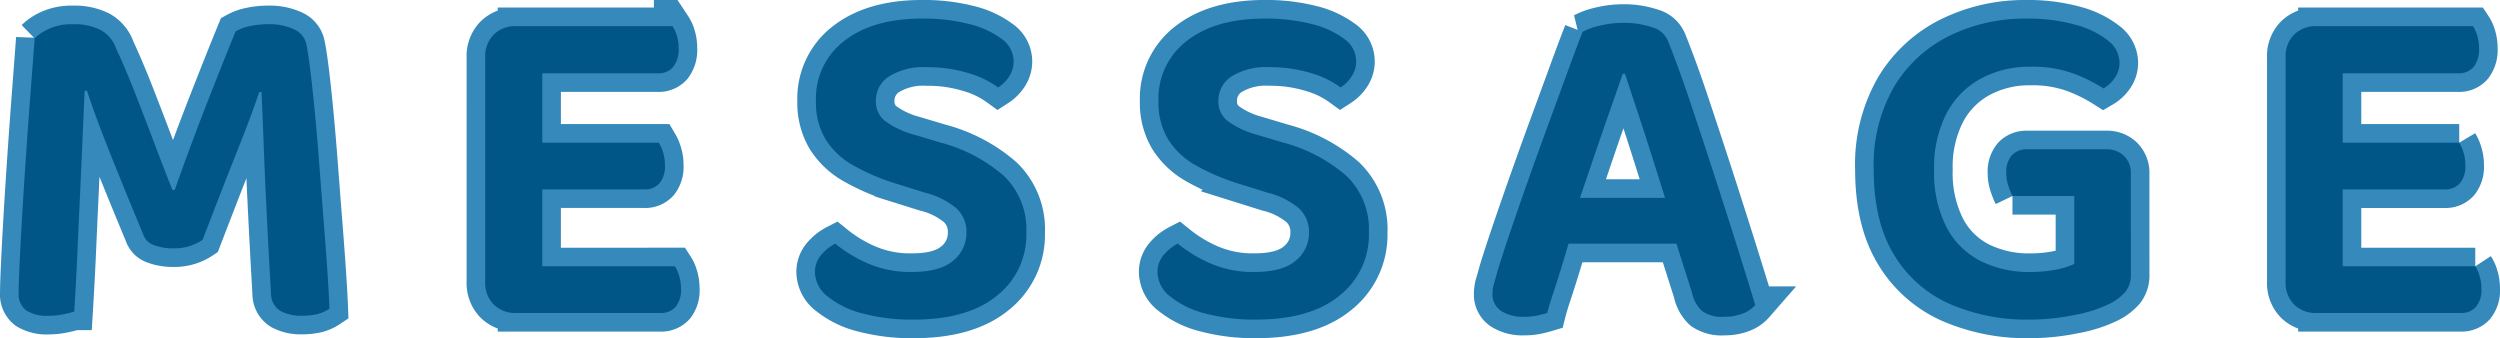
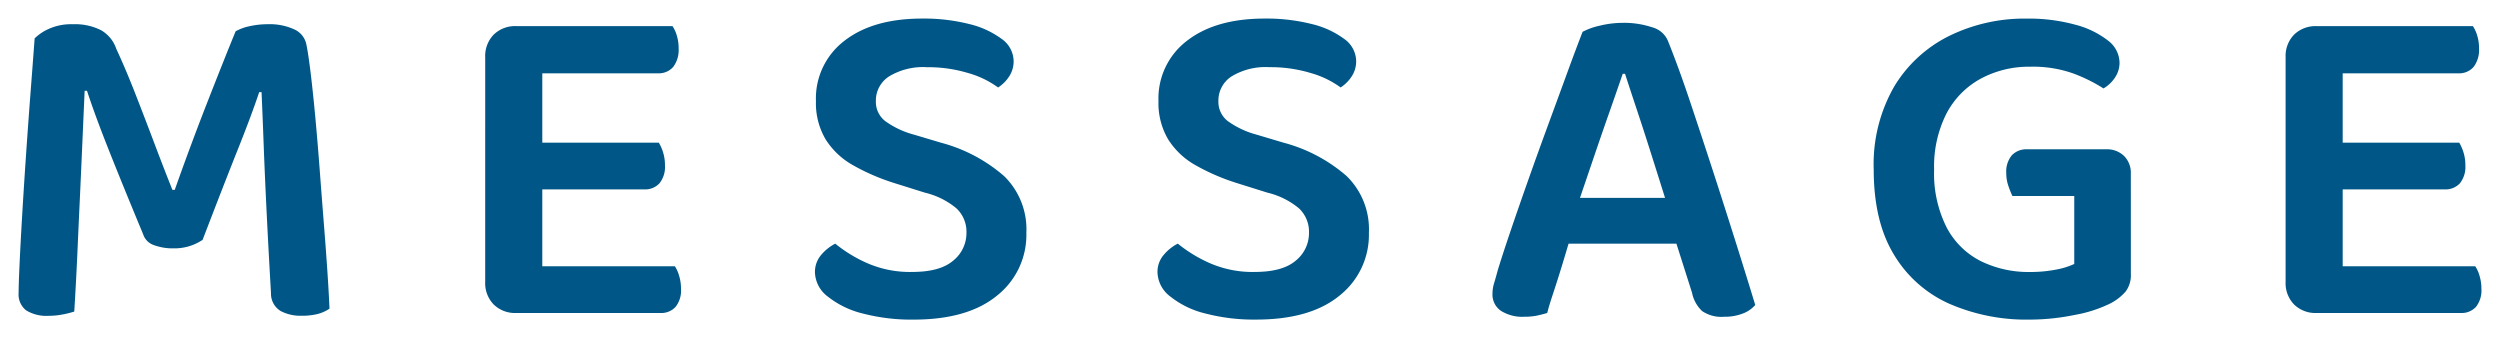
<svg xmlns="http://www.w3.org/2000/svg" width="336.223" height="45.482" viewBox="0 0 336.223 45.482">
  <g id="MESSAGE" transform="translate(-6.277 -58.887)">
-     <path id="Path_1363" data-name="Path 1363" d="M33.524-51.854a6.783,6.783,0,0,1-1.618.793,6.717,6.717,0,0,1-2.253.349,7.27,7.27,0,0,1-2.7-.444,2.275,2.275,0,0,1-1.428-1.459q-2.665-6.409-4.569-11.2T17.978-71.9H17.66q-.19,4.315-.349,7.963T16.994-56.9q-.159,3.395-.317,6.98t-.412,7.709a13.17,13.17,0,0,1-1.523.381,9.685,9.685,0,0,1-1.9.19,5.218,5.218,0,0,1-3.046-.73,2.729,2.729,0,0,1-1.015-2.379q0-1.079.127-3.839t.349-6.536q.222-3.775.508-7.963t.6-8.312q.317-4.124.571-7.551a6.379,6.379,0,0,1,1.808-1.237,7.293,7.293,0,0,1,3.331-.666,7.761,7.761,0,0,1,3.775.793,4.546,4.546,0,0,1,2.062,2.506q1.269,2.728,2.57,6.06t2.57,6.694q1.269,3.363,2.411,6.218h.317q2.157-6.091,4.378-11.77t3.807-9.55a6.634,6.634,0,0,1,1.935-.7,11.228,11.228,0,0,1,2.379-.254,7.892,7.892,0,0,1,3.585.7,2.821,2.821,0,0,1,1.618,2.03q.254,1.206.571,3.807t.635,6.028q.317,3.426.6,7.2t.571,7.392q.286,3.617.476,6.5t.254,4.6a5.246,5.246,0,0,1-1.65.73,9.021,9.021,0,0,1-2.157.222,5.72,5.72,0,0,1-2.76-.635,2.728,2.728,0,0,1-1.3-2.411q-.317-5.457-.571-10.565t-.412-9.359q-.159-4.251-.286-7.107h-.317q-1.015,3.046-2.887,7.741T33.524-51.854ZM79.209-67.463v24.937q-.444.127-1.428.317a10.835,10.835,0,0,1-2.062.19,4.116,4.116,0,0,1-3.046-1.142,4.116,4.116,0,0,1-1.142-3.046V-67.463ZM71.532-55.344V-76.41a4.116,4.116,0,0,1,1.142-3.046A4.116,4.116,0,0,1,75.72-80.6a10.835,10.835,0,0,1,2.062.19q.984.19,1.428.317v24.746Zm4.188-9.581H94.882a5.818,5.818,0,0,1,.571,1.3,5.7,5.7,0,0,1,.254,1.745,3.534,3.534,0,0,1-.73,2.411,2.608,2.608,0,0,1-2.062.825H75.72Zm0,16.625H97.04a4.49,4.49,0,0,1,.571,1.269,6.013,6.013,0,0,1,.254,1.777,3.534,3.534,0,0,1-.73,2.411,2.608,2.608,0,0,1-2.062.825H75.72Zm0-32.3h21a4.53,4.53,0,0,1,.571,1.237,5.7,5.7,0,0,1,.254,1.745,3.77,3.77,0,0,1-.73,2.506,2.561,2.561,0,0,1-2.062.857H75.72Zm53.237,33.059q3.744,0,5.52-1.523a4.746,4.746,0,0,0,1.777-3.744,4.3,4.3,0,0,0-1.364-3.3,10.443,10.443,0,0,0-4.22-2.094l-4.251-1.333a28.4,28.4,0,0,1-5.457-2.379,10.259,10.259,0,0,1-3.649-3.458,9.561,9.561,0,0,1-1.3-5.14,9.733,9.733,0,0,1,3.839-8.122q3.839-2.982,10.438-2.982a24.78,24.78,0,0,1,6.314.73,12.039,12.039,0,0,1,4.378,2A3.717,3.717,0,0,1,142.6-75.9a3.681,3.681,0,0,1-.6,2.062,5.011,5.011,0,0,1-1.491,1.491,12.57,12.57,0,0,0-4-1.935,18.651,18.651,0,0,0-5.584-.793,8.822,8.822,0,0,0-5.076,1.237,3.862,3.862,0,0,0-1.777,3.331,3.28,3.28,0,0,0,1.237,2.665,11.783,11.783,0,0,0,3.9,1.84l3.617,1.079a21.187,21.187,0,0,1,8.471,4.473,9.972,9.972,0,0,1,3.014,7.646,10.408,10.408,0,0,1-3.934,8.439q-3.934,3.236-11.231,3.236a25.782,25.782,0,0,1-6.853-.825,12.17,12.17,0,0,1-4.7-2.284,4.221,4.221,0,0,1-1.713-3.236,3.5,3.5,0,0,1,.857-2.379,6.13,6.13,0,0,1,1.872-1.491,18.83,18.83,0,0,0,4.251,2.6A14.36,14.36,0,0,0,128.956-47.539Zm46.067,0q3.744,0,5.52-1.523a4.746,4.746,0,0,0,1.777-3.744,4.3,4.3,0,0,0-1.364-3.3,10.443,10.443,0,0,0-4.22-2.094l-4.251-1.333a28.4,28.4,0,0,1-5.457-2.379,10.259,10.259,0,0,1-3.649-3.458,9.561,9.561,0,0,1-1.3-5.14,9.733,9.733,0,0,1,3.839-8.122q3.839-2.982,10.438-2.982a24.779,24.779,0,0,1,6.314.73,12.039,12.039,0,0,1,4.378,2,3.717,3.717,0,0,1,1.618,2.982,3.681,3.681,0,0,1-.6,2.062,5.011,5.011,0,0,1-1.491,1.491,12.57,12.57,0,0,0-4-1.935,18.651,18.651,0,0,0-5.584-.793,8.822,8.822,0,0,0-5.076,1.237,3.862,3.862,0,0,0-1.777,3.331,3.28,3.28,0,0,0,1.237,2.665,11.783,11.783,0,0,0,3.9,1.84l3.617,1.079a21.187,21.187,0,0,1,8.471,4.473,9.972,9.972,0,0,1,3.014,7.646,10.408,10.408,0,0,1-3.934,8.439q-3.934,3.236-11.231,3.236a25.782,25.782,0,0,1-6.853-.825,12.17,12.17,0,0,1-4.7-2.284,4.222,4.222,0,0,1-1.713-3.236,3.5,3.5,0,0,1,.857-2.379,6.131,6.131,0,0,1,1.872-1.491,18.83,18.83,0,0,0,4.251,2.6A14.36,14.36,0,0,0,175.023-47.539Zm49.493-26.65q-.761,2.221-1.808,5.2t-2.126,6.155q-1.079,3.173-2.094,6.155l-.761,3.744q-.381,1.206-.825,2.7t-.92,3.014q-.476,1.523-.92,2.855t-.7,2.348q-.635.19-1.364.349a8.324,8.324,0,0,1-1.745.159,5.371,5.371,0,0,1-3.109-.793A2.642,2.642,0,0,1,207-44.62a4.889,4.889,0,0,1,.222-1.428q.222-.73.476-1.681.635-2.094,1.713-5.267t2.379-6.853q1.3-3.68,2.665-7.392t2.57-7.011q1.206-3.3,2.094-5.584a9.114,9.114,0,0,1,2.316-.825,13.158,13.158,0,0,1,3.141-.381,11.9,11.9,0,0,1,3.9.6,3.173,3.173,0,0,1,2.189,2q1.4,3.49,2.919,8.027t3.109,9.423q1.586,4.886,3.046,9.518t2.6,8.376a4.089,4.089,0,0,1-1.65,1.142,6.639,6.639,0,0,1-2.538.444,4.611,4.611,0,0,1-2.951-.761,4.616,4.616,0,0,1-1.364-2.475l-2.665-8.376-.825-3.934q-1.015-3.236-2.03-6.44t-1.935-5.965q-.92-2.76-1.555-4.727ZM217.092-57.5h15.99l1.206,6.155H214.237Zm75.762,10.216a3.667,3.667,0,0,1-.7,2.379,6.976,6.976,0,0,1-2.094,1.618,17.94,17.94,0,0,1-4.727,1.523,30.254,30.254,0,0,1-6.123.635,25.963,25.963,0,0,1-10.755-2.126,16.464,16.464,0,0,1-7.456-6.6q-2.728-4.473-2.728-11.453a20.96,20.96,0,0,1,2.792-11.231,17.88,17.88,0,0,1,7.456-6.789,22.979,22.979,0,0,1,10.248-2.284,23.766,23.766,0,0,1,6.631.825,12.071,12.071,0,0,1,4.378,2.126,3.8,3.8,0,0,1,1.555,2.951,3.549,3.549,0,0,1-.634,2.062,4.649,4.649,0,0,1-1.523,1.428,21.654,21.654,0,0,0-4.029-2,16.152,16.152,0,0,0-5.806-.92,13.691,13.691,0,0,0-6.694,1.618,11.32,11.32,0,0,0-4.6,4.7,15.74,15.74,0,0,0-1.65,7.519,16.083,16.083,0,0,0,1.682,7.773,10.577,10.577,0,0,0,4.6,4.537,14.554,14.554,0,0,0,6.6,1.459,17.827,17.827,0,0,0,3.49-.317,10.154,10.154,0,0,0,2.475-.761v-9.137h-8.312a11.4,11.4,0,0,1-.539-1.333A5.2,5.2,0,0,1,276.1-60.8a3.416,3.416,0,0,1,.761-2.443,2.684,2.684,0,0,1,2.03-.793h10.66a3.283,3.283,0,0,1,2.379.888,3.2,3.2,0,0,1,.92,2.411Zm28.49-20.178v24.937q-.444.127-1.428.317a10.835,10.835,0,0,1-2.062.19,4.116,4.116,0,0,1-3.046-1.142,4.116,4.116,0,0,1-1.142-3.046V-67.463Zm-7.678,12.119V-76.41a4.116,4.116,0,0,1,1.142-3.046,4.116,4.116,0,0,1,3.046-1.142,10.835,10.835,0,0,1,2.062.19q.984.19,1.428.317v24.746Zm4.188-9.581h19.163a5.819,5.819,0,0,1,.571,1.3,5.7,5.7,0,0,1,.254,1.745,3.534,3.534,0,0,1-.73,2.411,2.608,2.608,0,0,1-2.062.825h-17.2Zm0,16.625h21.32a4.491,4.491,0,0,1,.571,1.269A6.013,6.013,0,0,1,340-45.255a3.534,3.534,0,0,1-.73,2.411,2.608,2.608,0,0,1-2.062.825H317.855Zm0-32.3h21a4.528,4.528,0,0,1,.571,1.237,5.7,5.7,0,0,1,.254,1.745,3.77,3.77,0,0,1-.73,2.506,2.561,2.561,0,0,1-2.062.857H317.855Z" transform="translate(0 143)" fill="none" stroke="#3689bb" stroke-linecap="round" stroke-width="5" />
    <path id="Path_1362" data-name="Path 1362" d="M33.524-51.854a6.783,6.783,0,0,1-1.618.793,6.717,6.717,0,0,1-2.253.349,7.27,7.27,0,0,1-2.7-.444,2.275,2.275,0,0,1-1.428-1.459q-2.665-6.409-4.569-11.2T17.978-71.9H17.66q-.19,4.315-.349,7.963T16.994-56.9q-.159,3.395-.317,6.98t-.412,7.709a13.17,13.17,0,0,1-1.523.381,9.685,9.685,0,0,1-1.9.19,5.218,5.218,0,0,1-3.046-.73,2.729,2.729,0,0,1-1.015-2.379q0-1.079.127-3.839t.349-6.536q.222-3.775.508-7.963t.6-8.312q.317-4.124.571-7.551a6.379,6.379,0,0,1,1.808-1.237,7.293,7.293,0,0,1,3.331-.666,7.761,7.761,0,0,1,3.775.793,4.546,4.546,0,0,1,2.062,2.506q1.269,2.728,2.57,6.06t2.57,6.694q1.269,3.363,2.411,6.218h.317q2.157-6.091,4.378-11.77t3.807-9.55a6.634,6.634,0,0,1,1.935-.7,11.228,11.228,0,0,1,2.379-.254,7.892,7.892,0,0,1,3.585.7,2.821,2.821,0,0,1,1.618,2.03q.254,1.206.571,3.807t.635,6.028q.317,3.426.6,7.2t.571,7.392q.286,3.617.476,6.5t.254,4.6a5.246,5.246,0,0,1-1.65.73,9.021,9.021,0,0,1-2.157.222,5.72,5.72,0,0,1-2.76-.635,2.728,2.728,0,0,1-1.3-2.411q-.317-5.457-.571-10.565t-.412-9.359q-.159-4.251-.286-7.107h-.317q-1.015,3.046-2.887,7.741T33.524-51.854ZM79.209-67.463v24.937q-.444.127-1.428.317a10.835,10.835,0,0,1-2.062.19,4.116,4.116,0,0,1-3.046-1.142,4.116,4.116,0,0,1-1.142-3.046V-67.463ZM71.532-55.344V-76.41a4.116,4.116,0,0,1,1.142-3.046A4.116,4.116,0,0,1,75.72-80.6a10.835,10.835,0,0,1,2.062.19q.984.19,1.428.317v24.746Zm4.188-9.581H94.882a5.818,5.818,0,0,1,.571,1.3,5.7,5.7,0,0,1,.254,1.745,3.534,3.534,0,0,1-.73,2.411,2.608,2.608,0,0,1-2.062.825H75.72Zm0,16.625H97.04a4.49,4.49,0,0,1,.571,1.269,6.013,6.013,0,0,1,.254,1.777,3.534,3.534,0,0,1-.73,2.411,2.608,2.608,0,0,1-2.062.825H75.72Zm0-32.3h21a4.53,4.53,0,0,1,.571,1.237,5.7,5.7,0,0,1,.254,1.745,3.77,3.77,0,0,1-.73,2.506,2.561,2.561,0,0,1-2.062.857H75.72Zm53.237,33.059q3.744,0,5.52-1.523a4.746,4.746,0,0,0,1.777-3.744,4.3,4.3,0,0,0-1.364-3.3,10.443,10.443,0,0,0-4.22-2.094l-4.251-1.333a28.4,28.4,0,0,1-5.457-2.379,10.259,10.259,0,0,1-3.649-3.458,9.561,9.561,0,0,1-1.3-5.14,9.733,9.733,0,0,1,3.839-8.122q3.839-2.982,10.438-2.982a24.78,24.78,0,0,1,6.314.73,12.039,12.039,0,0,1,4.378,2A3.717,3.717,0,0,1,142.6-75.9a3.681,3.681,0,0,1-.6,2.062,5.011,5.011,0,0,1-1.491,1.491,12.57,12.57,0,0,0-4-1.935,18.651,18.651,0,0,0-5.584-.793,8.822,8.822,0,0,0-5.076,1.237,3.862,3.862,0,0,0-1.777,3.331,3.28,3.28,0,0,0,1.237,2.665,11.783,11.783,0,0,0,3.9,1.84l3.617,1.079a21.187,21.187,0,0,1,8.471,4.473,9.972,9.972,0,0,1,3.014,7.646,10.408,10.408,0,0,1-3.934,8.439q-3.934,3.236-11.231,3.236a25.782,25.782,0,0,1-6.853-.825,12.17,12.17,0,0,1-4.7-2.284,4.221,4.221,0,0,1-1.713-3.236,3.5,3.5,0,0,1,.857-2.379,6.13,6.13,0,0,1,1.872-1.491,18.83,18.83,0,0,0,4.251,2.6A14.36,14.36,0,0,0,128.956-47.539Zm46.067,0q3.744,0,5.52-1.523a4.746,4.746,0,0,0,1.777-3.744,4.3,4.3,0,0,0-1.364-3.3,10.443,10.443,0,0,0-4.22-2.094l-4.251-1.333a28.4,28.4,0,0,1-5.457-2.379,10.259,10.259,0,0,1-3.649-3.458,9.561,9.561,0,0,1-1.3-5.14,9.733,9.733,0,0,1,3.839-8.122q3.839-2.982,10.438-2.982a24.779,24.779,0,0,1,6.314.73,12.039,12.039,0,0,1,4.378,2,3.717,3.717,0,0,1,1.618,2.982,3.681,3.681,0,0,1-.6,2.062,5.011,5.011,0,0,1-1.491,1.491,12.57,12.57,0,0,0-4-1.935,18.651,18.651,0,0,0-5.584-.793,8.822,8.822,0,0,0-5.076,1.237,3.862,3.862,0,0,0-1.777,3.331,3.28,3.28,0,0,0,1.237,2.665,11.783,11.783,0,0,0,3.9,1.84l3.617,1.079a21.187,21.187,0,0,1,8.471,4.473,9.972,9.972,0,0,1,3.014,7.646,10.408,10.408,0,0,1-3.934,8.439q-3.934,3.236-11.231,3.236a25.782,25.782,0,0,1-6.853-.825,12.17,12.17,0,0,1-4.7-2.284,4.222,4.222,0,0,1-1.713-3.236,3.5,3.5,0,0,1,.857-2.379,6.131,6.131,0,0,1,1.872-1.491,18.83,18.83,0,0,0,4.251,2.6A14.36,14.36,0,0,0,175.023-47.539Zm49.493-26.65q-.761,2.221-1.808,5.2t-2.126,6.155q-1.079,3.173-2.094,6.155l-.761,3.744q-.381,1.206-.825,2.7t-.92,3.014q-.476,1.523-.92,2.855t-.7,2.348q-.635.19-1.364.349a8.324,8.324,0,0,1-1.745.159,5.371,5.371,0,0,1-3.109-.793A2.642,2.642,0,0,1,207-44.62a4.889,4.889,0,0,1,.222-1.428q.222-.73.476-1.681.635-2.094,1.713-5.267t2.379-6.853q1.3-3.68,2.665-7.392t2.57-7.011q1.206-3.3,2.094-5.584a9.114,9.114,0,0,1,2.316-.825,13.158,13.158,0,0,1,3.141-.381,11.9,11.9,0,0,1,3.9.6,3.173,3.173,0,0,1,2.189,2q1.4,3.49,2.919,8.027t3.109,9.423q1.586,4.886,3.046,9.518t2.6,8.376a4.089,4.089,0,0,1-1.65,1.142,6.639,6.639,0,0,1-2.538.444,4.611,4.611,0,0,1-2.951-.761,4.616,4.616,0,0,1-1.364-2.475l-2.665-8.376-.825-3.934q-1.015-3.236-2.03-6.44t-1.935-5.965q-.92-2.76-1.555-4.727ZM217.092-57.5h15.99l1.206,6.155H214.237Zm75.762,10.216a3.667,3.667,0,0,1-.7,2.379,6.976,6.976,0,0,1-2.094,1.618,17.94,17.94,0,0,1-4.727,1.523,30.254,30.254,0,0,1-6.123.635,25.963,25.963,0,0,1-10.755-2.126,16.464,16.464,0,0,1-7.456-6.6q-2.728-4.473-2.728-11.453a20.96,20.96,0,0,1,2.792-11.231,17.88,17.88,0,0,1,7.456-6.789,22.979,22.979,0,0,1,10.248-2.284,23.766,23.766,0,0,1,6.631.825,12.071,12.071,0,0,1,4.378,2.126,3.8,3.8,0,0,1,1.555,2.951,3.549,3.549,0,0,1-.634,2.062,4.649,4.649,0,0,1-1.523,1.428,21.654,21.654,0,0,0-4.029-2,16.152,16.152,0,0,0-5.806-.92,13.691,13.691,0,0,0-6.694,1.618,11.32,11.32,0,0,0-4.6,4.7,15.74,15.74,0,0,0-1.65,7.519,16.083,16.083,0,0,0,1.682,7.773,10.577,10.577,0,0,0,4.6,4.537,14.554,14.554,0,0,0,6.6,1.459,17.827,17.827,0,0,0,3.49-.317,10.154,10.154,0,0,0,2.475-.761v-9.137h-8.312a11.4,11.4,0,0,1-.539-1.333A5.2,5.2,0,0,1,276.1-60.8a3.416,3.416,0,0,1,.761-2.443,2.684,2.684,0,0,1,2.03-.793h10.66a3.283,3.283,0,0,1,2.379.888,3.2,3.2,0,0,1,.92,2.411Zm28.49-20.178v24.937q-.444.127-1.428.317a10.835,10.835,0,0,1-2.062.19,4.116,4.116,0,0,1-3.046-1.142,4.116,4.116,0,0,1-1.142-3.046V-67.463Zm-7.678,12.119V-76.41a4.116,4.116,0,0,1,1.142-3.046,4.116,4.116,0,0,1,3.046-1.142,10.835,10.835,0,0,1,2.062.19q.984.19,1.428.317v24.746Zm4.188-9.581h19.163a5.819,5.819,0,0,1,.571,1.3,5.7,5.7,0,0,1,.254,1.745,3.534,3.534,0,0,1-.73,2.411,2.608,2.608,0,0,1-2.062.825h-17.2Zm0,16.625h21.32a4.491,4.491,0,0,1,.571,1.269A6.013,6.013,0,0,1,340-45.255a3.534,3.534,0,0,1-.73,2.411,2.608,2.608,0,0,1-2.062.825H317.855Zm0-32.3h21a4.528,4.528,0,0,1,.571,1.237,5.7,5.7,0,0,1,.254,1.745,3.77,3.77,0,0,1-.73,2.506,2.561,2.561,0,0,1-2.062.857H317.855Z" transform="translate(0 143)" fill="#005787" />
  </g>
</svg>